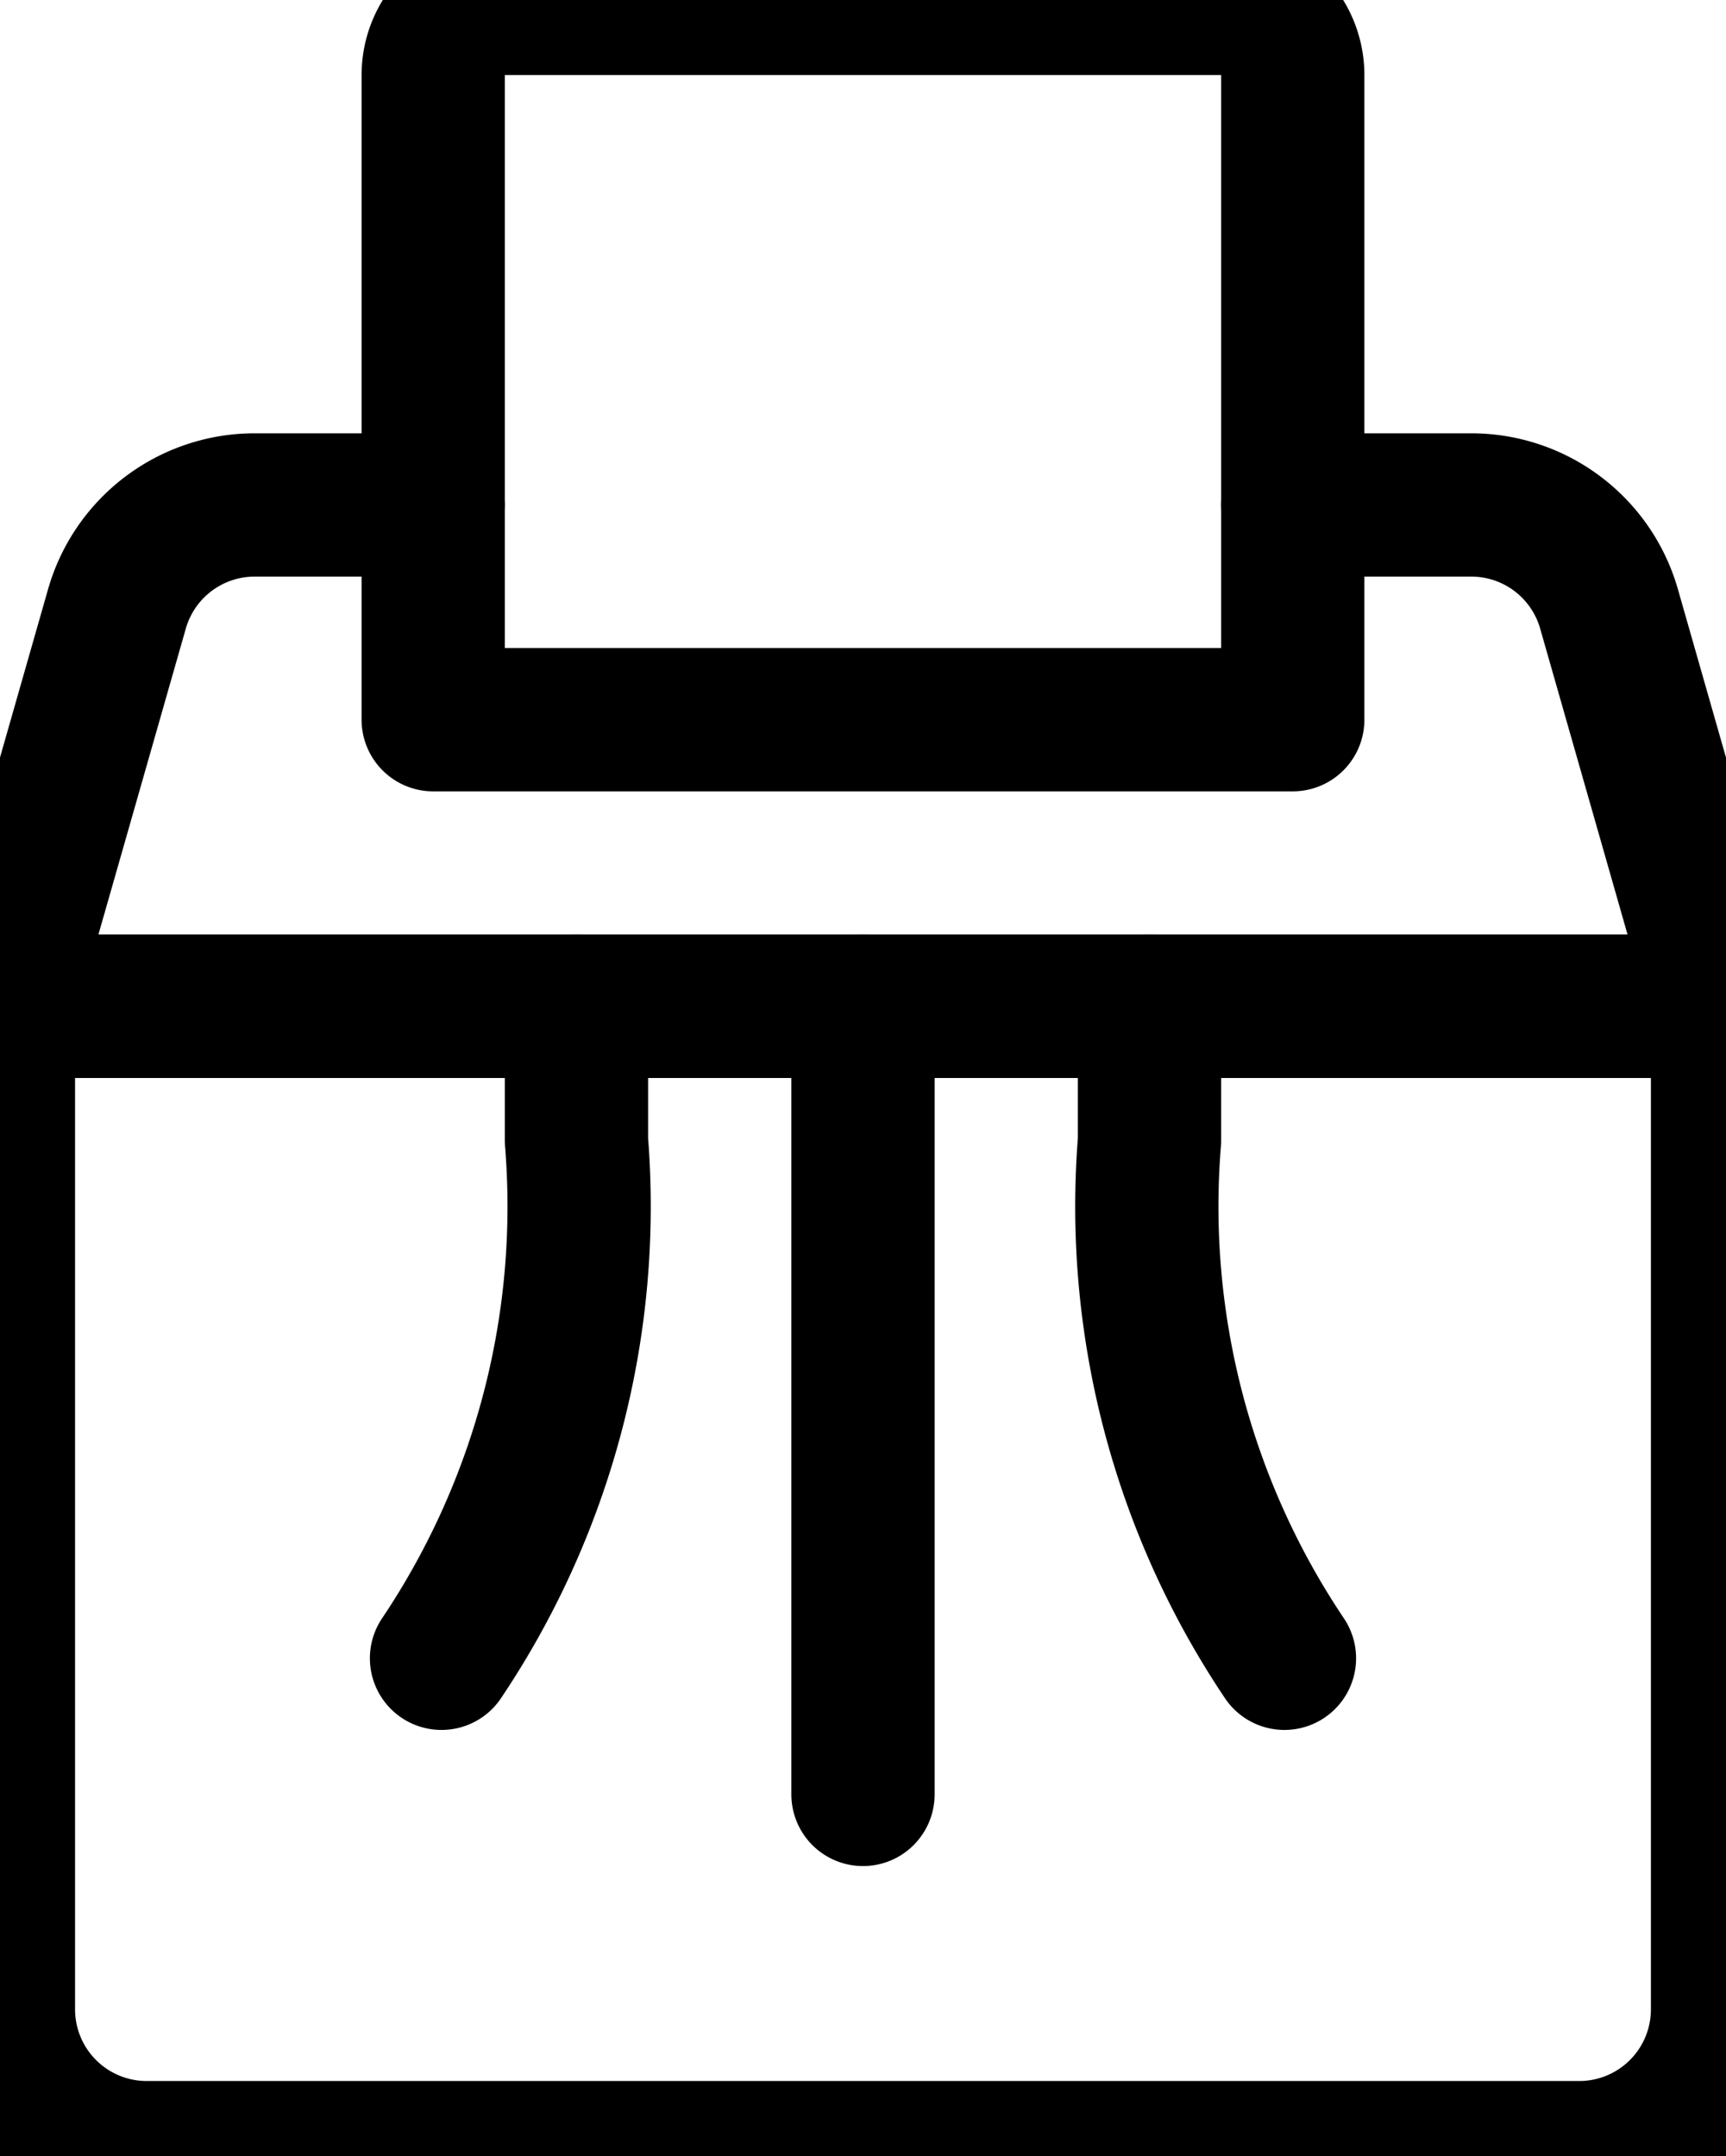
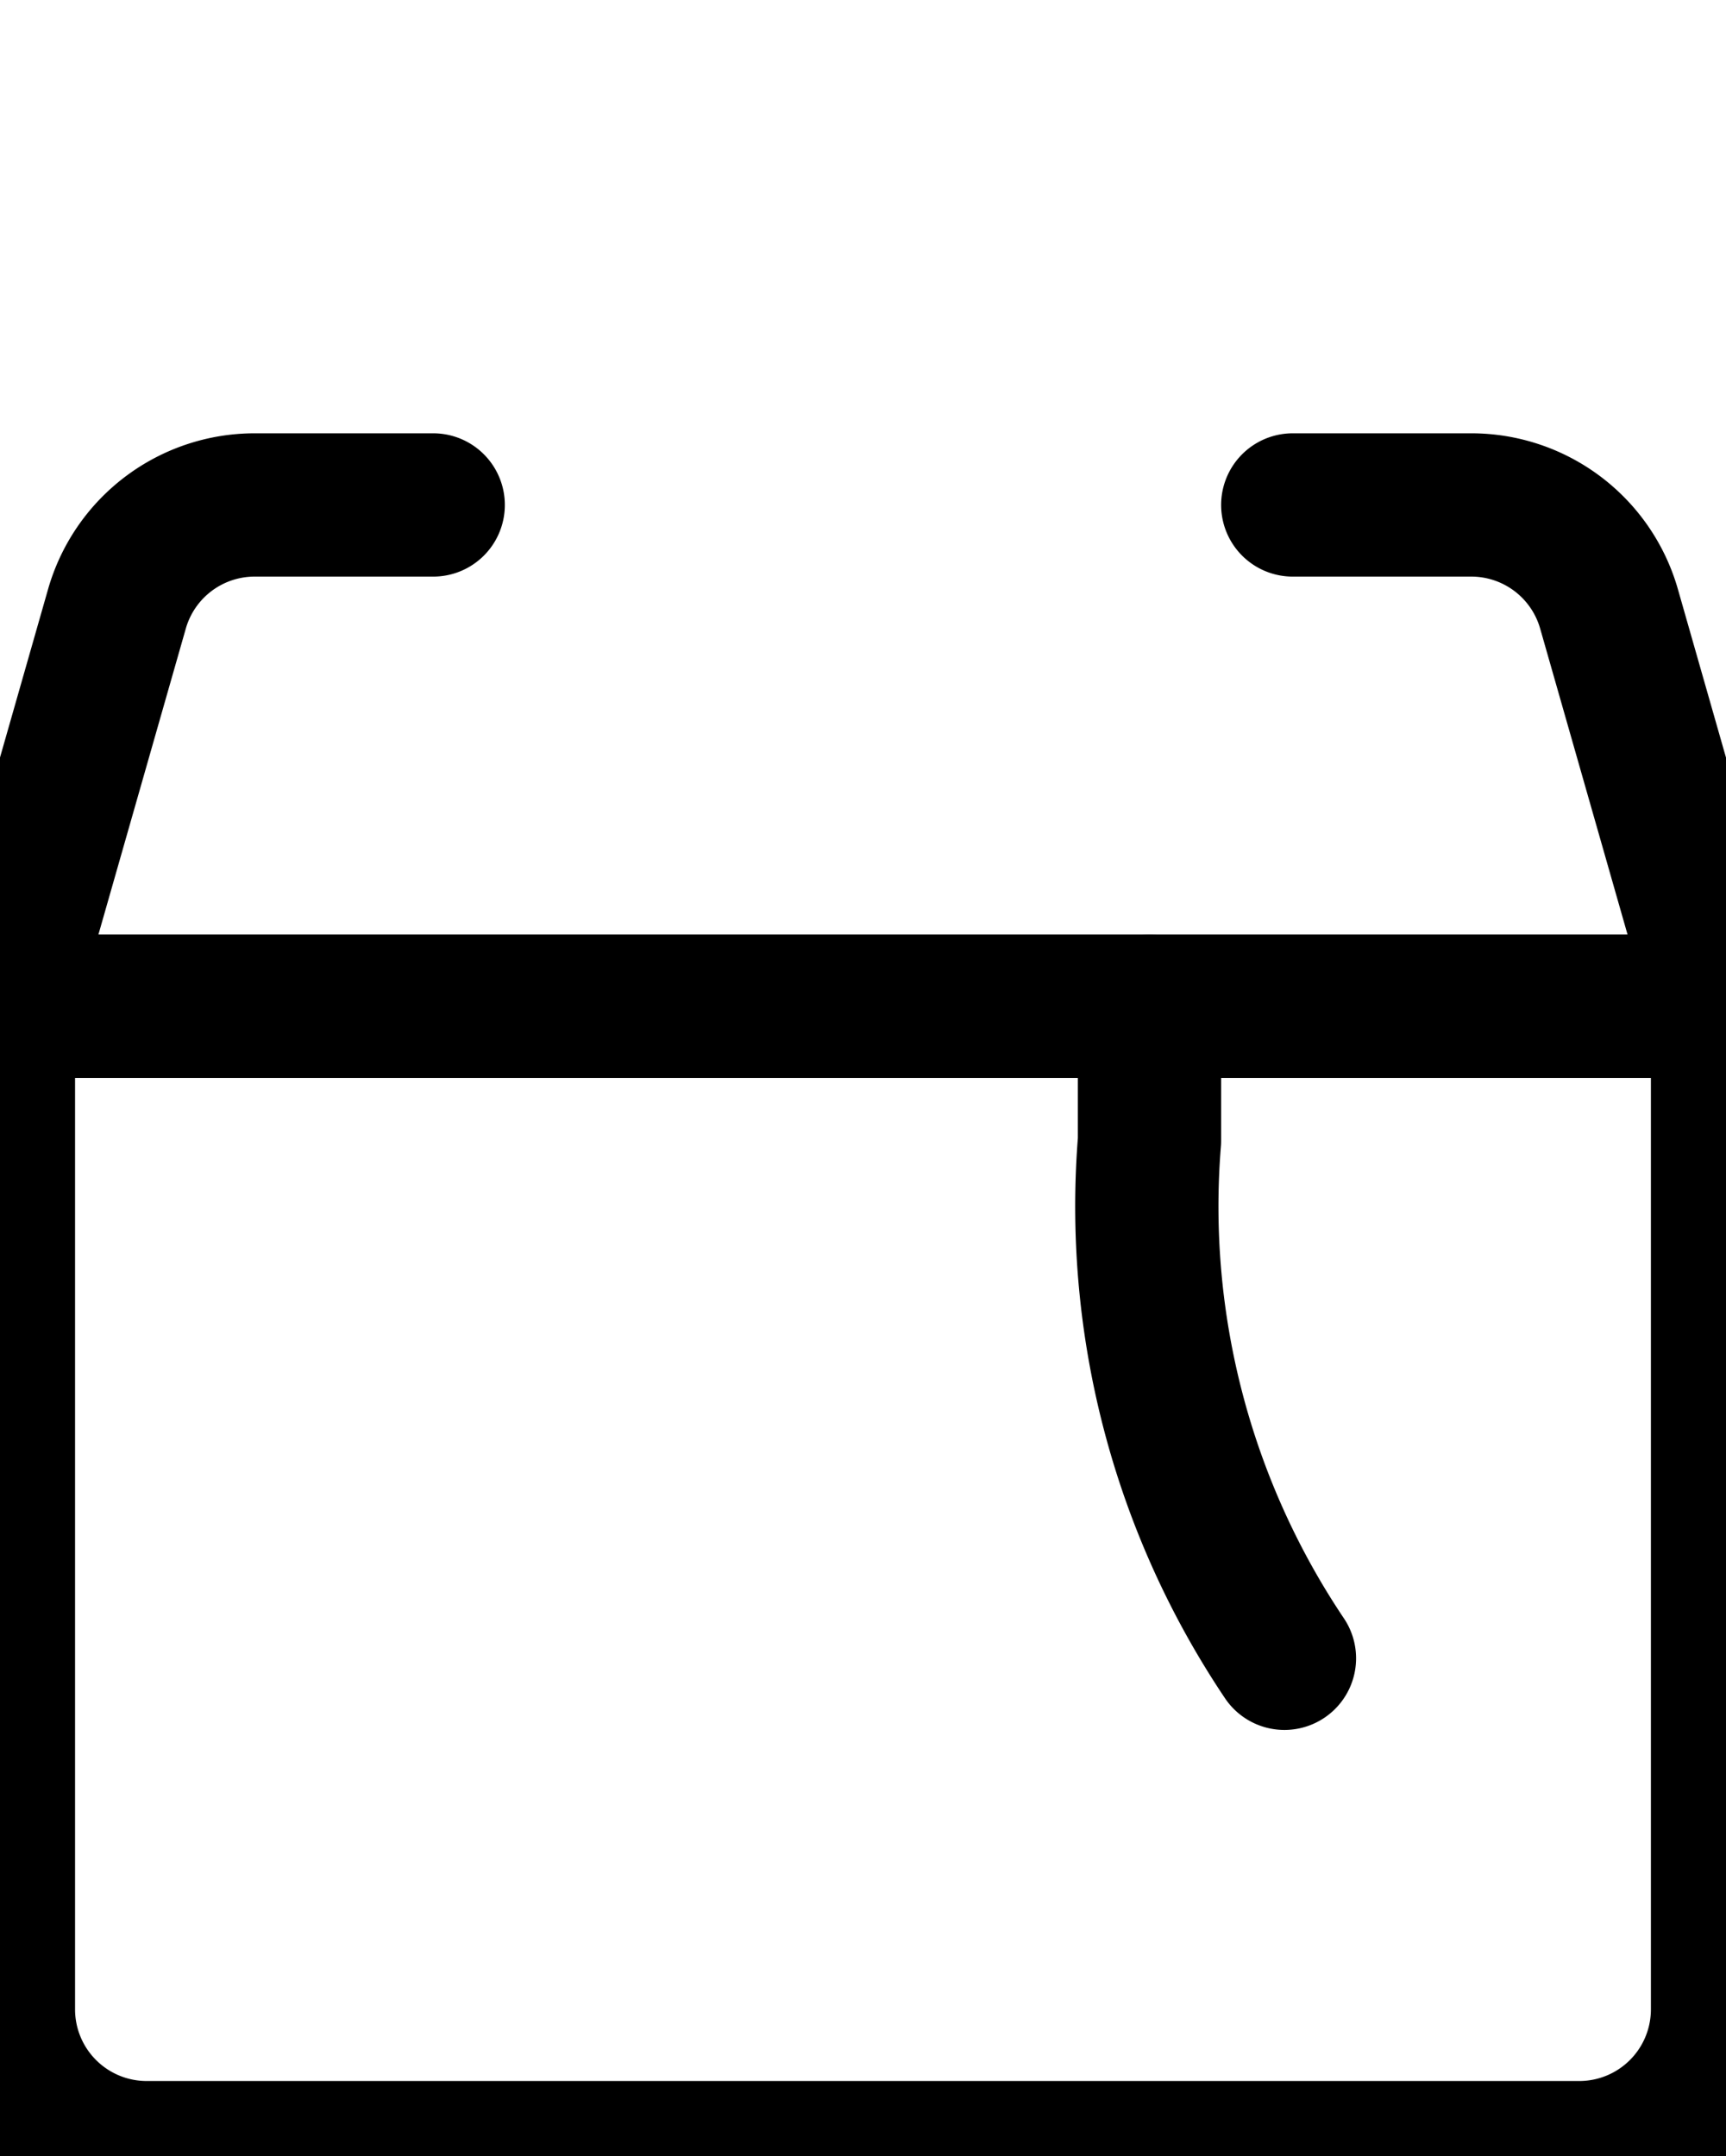
<svg xmlns="http://www.w3.org/2000/svg" viewBox="61.75 14.88 376.5 470.21">
  <g transform="matrix(20.833,0,0,20.833,0,0)">
    <path d="M21,11.248H3v10.5a1.5,1.5,0,0,0,1.5,1.5h15a1.5,1.5,0,0,0,1.5-1.5Z" fill="none" stroke="#000000" stroke-linecap="round" stroke-linejoin="round" stroke-width="1.5" />
    <path d="M7.5,6H5.631A1.5,1.5,0,0,0,4.189,7.086L3,11.248H21L19.811,7.086A1.5,1.5,0,0,0,18.369,6H16.5" fill="none" stroke="#000000" stroke-linecap="round" stroke-linejoin="round" stroke-width="1.5" />
-     <path d="M16.5,8.248h-9V1.5a.75.75,0,0,1,.75-.75h7.5a.75.75,0,0,1,.75.75Z" fill="none" stroke="#000000" stroke-linecap="round" stroke-linejoin="round" stroke-width="1.5" />
-     <path d="M12 11.248L12 19.498" fill="none" stroke="#000000" stroke-linecap="round" stroke-linejoin="round" stroke-width="1.5" />
-     <path d="M9,11.248v1.408a8.483,8.483,0,0,1-1.413,5.417" fill="none" stroke="#000000" stroke-linecap="round" stroke-linejoin="round" stroke-width="1.5" />
    <path d="M15,11.248v1.408a8.483,8.483,0,0,0,1.413,5.417" fill="none" stroke="#000000" stroke-linecap="round" stroke-linejoin="round" stroke-width="1.5" />
  </g>
</svg>